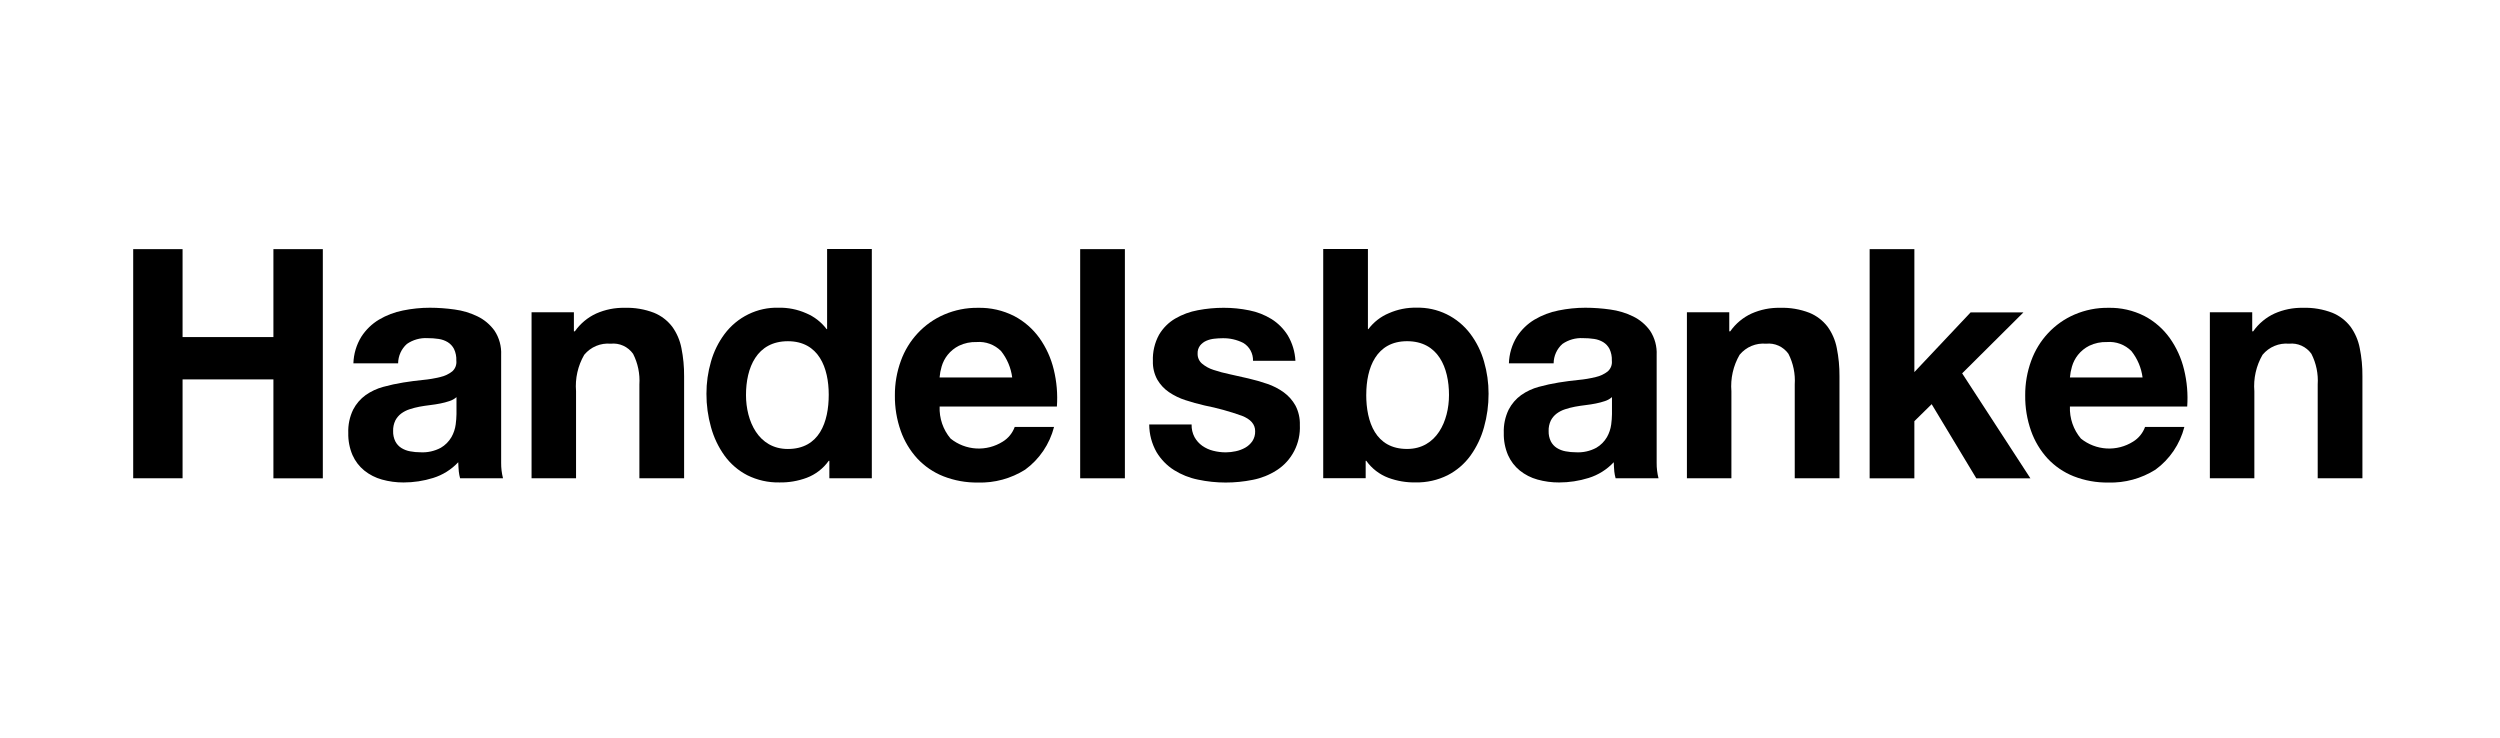
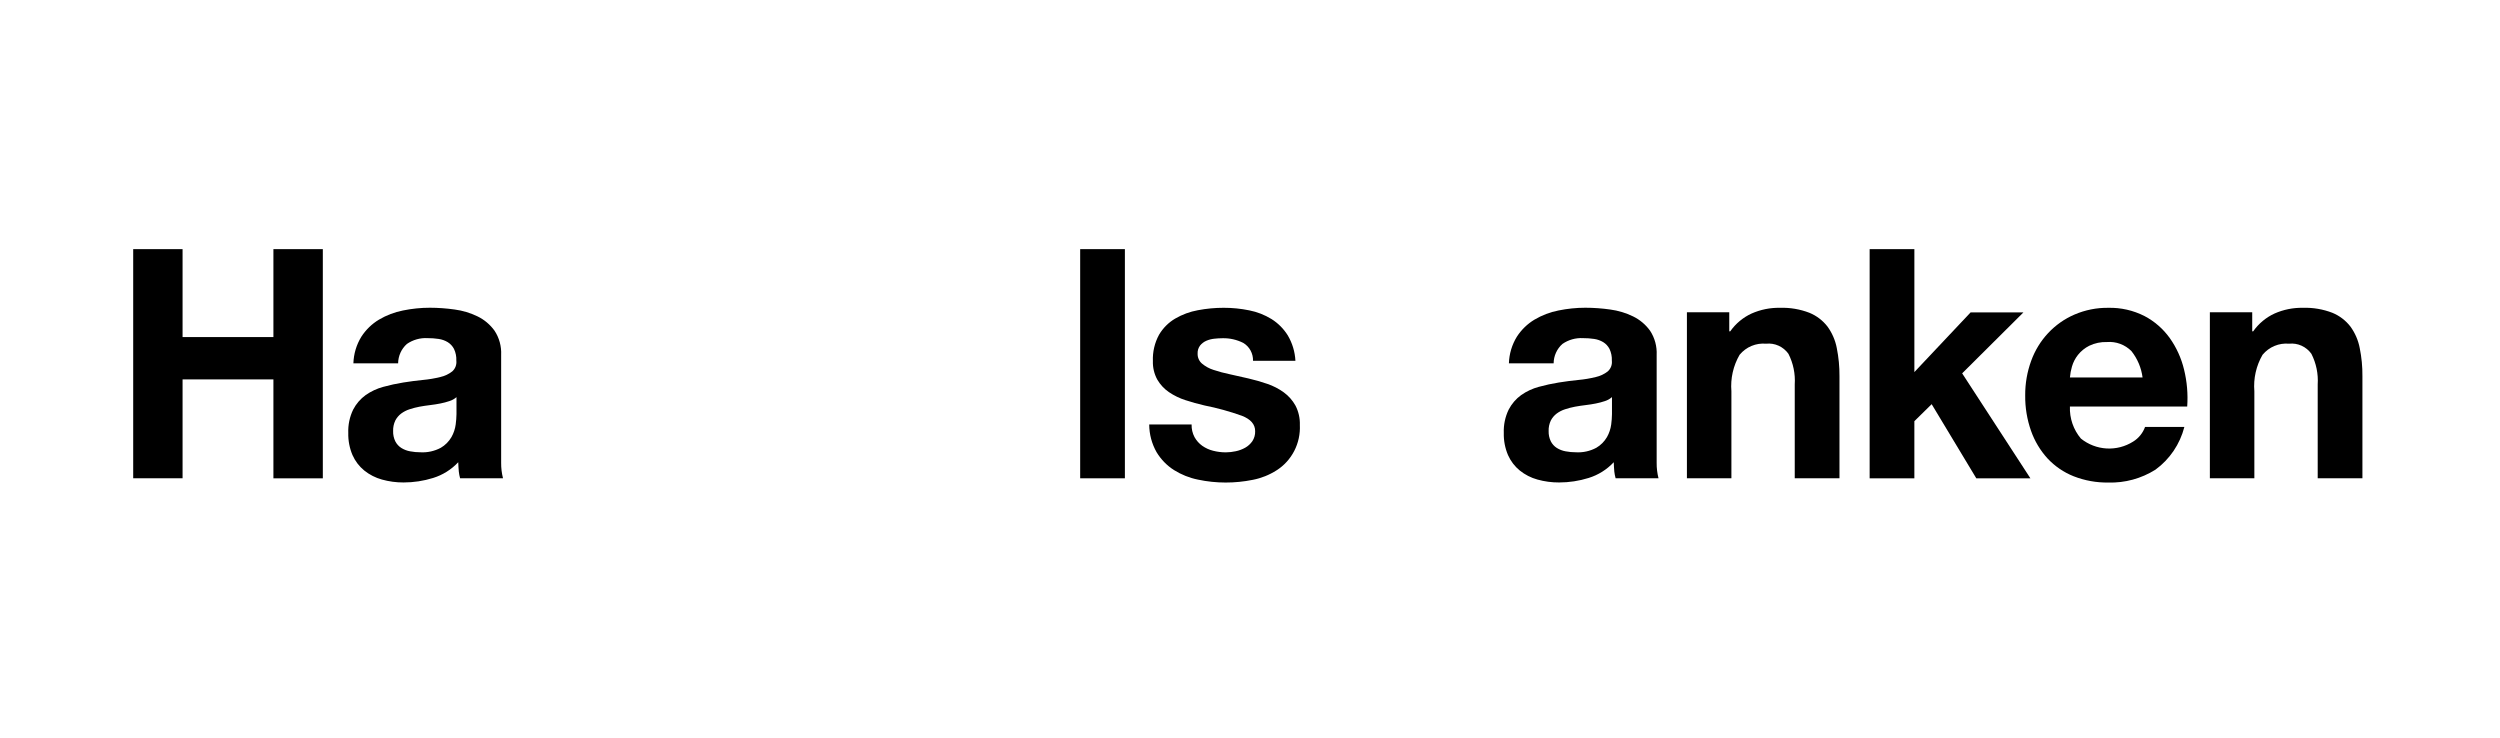
<svg xmlns="http://www.w3.org/2000/svg" width="244" height="72" viewBox="0 0 244 72" fill="none">
  <g clip-path="url(#clip0_669_1612)">
    <path d="M17.819 24.315V32.9H26.685V24.315H31.508V46.682H26.685V37.027H17.819V46.679H13V24.315H17.819Z" fill="black" />
    <path d="M35.27 32.86C35.711 32.179 36.298 31.61 36.988 31.197C37.715 30.766 38.508 30.464 39.333 30.302C40.197 30.125 41.075 30.035 41.955 30.035C42.764 30.037 43.573 30.094 44.375 30.208C45.151 30.311 45.906 30.538 46.613 30.882C47.269 31.201 47.837 31.68 48.268 32.278C48.727 32.975 48.953 33.805 48.912 34.644V43.076V45.176C48.908 45.682 48.968 46.187 49.093 46.677H44.905C44.846 46.465 44.804 46.247 44.78 46.028C44.743 45.768 44.745 45.384 44.724 45.113C44.05 45.832 43.206 46.361 42.272 46.649C41.337 46.941 40.365 47.089 39.387 47.088C38.673 47.092 37.961 46.996 37.272 46.803C36.648 46.63 36.064 46.332 35.555 45.925C35.061 45.523 34.667 45.007 34.406 44.42C34.115 43.737 33.973 42.999 33.992 42.255C33.962 41.468 34.126 40.687 34.467 39.981C34.76 39.414 35.181 38.926 35.694 38.556C36.217 38.191 36.797 37.92 37.411 37.756C38.052 37.58 38.702 37.438 39.358 37.333C40.012 37.228 40.655 37.145 41.289 37.082C41.857 37.03 42.421 36.934 42.975 36.797C43.398 36.704 43.796 36.517 44.14 36.248C44.285 36.119 44.398 35.956 44.467 35.773C44.536 35.59 44.561 35.392 44.538 35.197C44.557 34.802 44.478 34.408 44.309 34.052C44.167 33.781 43.956 33.554 43.698 33.394C43.426 33.231 43.125 33.124 42.812 33.08C42.453 33.026 42.091 33 41.728 33.002C41.013 32.961 40.304 33.161 39.711 33.571C39.446 33.807 39.233 34.098 39.085 34.424C38.938 34.75 38.86 35.104 38.856 35.464H34.491C34.519 34.54 34.788 33.642 35.27 32.86ZM43.863 39.146C43.572 39.244 43.276 39.322 42.975 39.381C42.658 39.444 42.327 39.496 41.98 39.537C41.633 39.578 41.286 39.631 40.94 39.694C40.613 39.756 40.291 39.84 39.976 39.944C39.679 40.038 39.4 40.181 39.149 40.367C38.914 40.546 38.721 40.776 38.583 41.04C38.43 41.362 38.356 41.717 38.369 42.074C38.358 42.421 38.431 42.766 38.583 43.077C38.718 43.339 38.919 43.561 39.165 43.718C39.428 43.882 39.719 43.994 40.022 44.048C40.355 44.112 40.694 44.144 41.033 44.143C41.723 44.183 42.41 44.031 43.023 43.704C43.452 43.454 43.81 43.094 44.063 42.66C44.278 42.279 44.419 41.86 44.476 41.425C44.521 41.092 44.547 40.757 44.553 40.422V38.762C44.351 38.937 44.116 39.067 43.863 39.146Z" fill="black" />
    <path d="M148.048 32.86C148.488 32.179 149.076 31.61 149.765 31.197C150.493 30.766 151.285 30.464 152.111 30.302C152.975 30.125 153.853 30.035 154.733 30.035C155.542 30.037 156.35 30.094 157.152 30.208C157.928 30.311 158.684 30.538 159.39 30.882C160.047 31.201 160.615 31.68 161.047 32.278C161.505 32.975 161.73 33.805 161.69 34.644V43.076V45.176C161.685 45.682 161.746 46.187 161.87 46.677H157.683C157.624 46.465 157.582 46.247 157.557 46.028C157.521 45.768 157.523 45.384 157.502 45.113C156.828 45.832 155.983 46.361 155.05 46.649C154.114 46.941 153.143 47.088 152.166 47.088C151.45 47.092 150.739 46.996 150.05 46.803C149.425 46.631 148.842 46.332 148.333 45.925C147.839 45.523 147.444 45.007 147.184 44.42C146.892 43.737 146.751 42.998 146.77 42.255C146.74 41.468 146.904 40.687 147.245 39.981C147.538 39.414 147.958 38.926 148.471 38.556C148.994 38.191 149.576 37.92 150.188 37.756C150.829 37.58 151.48 37.438 152.135 37.333C152.789 37.228 153.433 37.145 154.066 37.082C154.635 37.03 155.199 36.934 155.753 36.797C156.176 36.704 156.574 36.516 156.918 36.248C157.063 36.119 157.175 35.956 157.245 35.773C157.315 35.59 157.338 35.392 157.316 35.197C157.334 34.802 157.255 34.408 157.087 34.052C156.945 33.781 156.734 33.553 156.476 33.394C156.203 33.231 155.902 33.124 155.59 33.08C155.231 33.026 154.868 33 154.505 33.002C153.79 32.961 153.081 33.161 152.489 33.571C152.224 33.807 152.01 34.098 151.863 34.424C151.715 34.75 151.637 35.104 151.634 35.464H147.269C147.297 34.54 147.566 33.642 148.048 32.86ZM156.64 39.146C156.35 39.244 156.053 39.322 155.753 39.381C155.437 39.444 155.105 39.496 154.758 39.537C154.411 39.578 154.065 39.631 153.718 39.694C153.391 39.756 153.07 39.84 152.753 39.944C152.457 40.038 152.177 40.181 151.927 40.367C151.692 40.546 151.498 40.776 151.361 41.04C151.207 41.362 151.134 41.717 151.147 42.074C151.136 42.421 151.209 42.766 151.361 43.077C151.496 43.339 151.696 43.561 151.943 43.718C152.206 43.882 152.496 43.994 152.799 44.048C153.133 44.112 153.471 44.144 153.81 44.143C154.501 44.183 155.188 44.031 155.8 43.704C156.229 43.454 156.588 43.094 156.841 42.66C157.056 42.279 157.196 41.86 157.254 41.425C157.298 41.09 157.324 40.753 157.329 40.416V38.757C157.127 38.933 156.894 39.065 156.64 39.146Z" fill="black" />
-     <path d="M56.012 30.478V32.34H56.105C56.638 31.583 57.356 30.983 58.188 30.601C59.062 30.214 60.007 30.023 60.96 30.043C61.939 30.01 62.916 30.175 63.833 30.528C64.528 30.811 65.137 31.276 65.601 31.875C66.052 32.497 66.362 33.215 66.507 33.974C66.689 34.876 66.776 35.795 66.769 36.716V46.678H62.404V37.526C62.471 36.489 62.258 35.454 61.789 34.533C61.542 34.187 61.21 33.913 60.827 33.74C60.443 33.566 60.022 33.499 59.605 33.545C59.121 33.501 58.633 33.576 58.183 33.764C57.734 33.952 57.335 34.248 57.021 34.627C56.399 35.699 56.12 36.942 56.222 38.184V46.678H51.88V30.478H56.012Z" fill="black" />
    <path d="M168.776 30.478V32.34H168.87C169.402 31.583 170.12 30.983 170.953 30.601C171.826 30.214 172.771 30.023 173.724 30.043C174.704 30.01 175.68 30.175 176.597 30.528C177.291 30.811 177.901 31.275 178.365 31.875C178.816 32.497 179.127 33.214 179.271 33.974C179.452 34.876 179.54 35.795 179.533 36.716V46.678H175.167V37.526C175.235 36.489 175.021 35.454 174.552 34.533C174.306 34.187 173.974 33.913 173.59 33.74C173.206 33.566 172.784 33.499 172.367 33.545C171.884 33.501 171.397 33.576 170.947 33.764C170.497 33.952 170.099 34.248 169.785 34.627C169.163 35.699 168.883 36.942 168.985 38.184V46.678H164.643V30.478H168.776Z" fill="black" />
    <path d="M219.817 30.478V32.34H219.909C220.441 31.583 221.16 30.983 221.992 30.601C222.865 30.214 223.811 30.023 224.763 30.043C225.743 30.01 226.719 30.175 227.636 30.528C228.332 30.811 228.941 31.275 229.404 31.875C229.855 32.497 230.166 33.214 230.31 33.974C230.493 34.876 230.581 35.795 230.572 36.716V46.678H226.208V37.526C226.275 36.489 226.062 35.454 225.593 34.533C225.346 34.187 225.014 33.913 224.631 33.74C224.247 33.566 223.826 33.499 223.409 33.545C222.924 33.501 222.438 33.575 221.987 33.764C221.538 33.952 221.139 34.248 220.825 34.627C220.203 35.699 219.923 36.942 220.025 38.184V46.678H215.683V30.478H219.817Z" fill="black" />
-     <path d="M92.778 42.806C93.495 43.382 94.368 43.718 95.279 43.771C96.191 43.824 97.095 43.59 97.872 43.101C98.409 42.772 98.821 42.266 99.038 41.666H102.876C102.442 43.352 101.443 44.829 100.053 45.84C98.671 46.709 97.071 47.145 95.45 47.096C94.296 47.113 93.15 46.906 92.073 46.485C91.108 46.104 90.237 45.51 89.523 44.746C88.812 43.968 88.263 43.051 87.91 42.05C87.52 40.944 87.328 39.776 87.341 38.601C87.331 37.446 87.529 36.298 87.925 35.216C88.289 34.208 88.852 33.287 89.579 32.511C90.305 31.734 91.181 31.118 92.15 30.701C93.194 30.252 94.318 30.028 95.451 30.043C96.673 30.014 97.884 30.288 98.98 30.843C99.956 31.354 100.802 32.09 101.45 32.992C102.106 33.915 102.58 34.959 102.846 36.066C103.135 37.245 103.239 38.463 103.153 39.675H91.708C91.662 40.82 92.044 41.94 92.778 42.806ZM97.703 34.263C97.391 33.952 97.017 33.712 96.607 33.56C96.197 33.408 95.76 33.348 95.325 33.383C94.727 33.362 94.133 33.486 93.591 33.745C93.164 33.959 92.787 34.264 92.486 34.64C92.22 34.975 92.022 35.36 91.903 35.773C91.799 36.121 91.732 36.479 91.703 36.841H98.791C98.669 35.896 98.292 35.004 97.703 34.263Z" fill="black" />
    <path d="M109.789 24.315V46.682H105.425V24.315H109.789Z" fill="black" />
    <path d="M116.587 42.667C116.774 43.002 117.031 43.29 117.34 43.51C117.662 43.735 118.021 43.899 118.4 43.993C118.807 44.098 119.225 44.151 119.644 44.149C119.969 44.147 120.294 44.11 120.611 44.04C120.933 43.973 121.244 43.857 121.533 43.696C121.806 43.542 122.042 43.328 122.224 43.069C122.418 42.779 122.516 42.432 122.503 42.081C122.503 41.413 122.069 40.912 121.2 40.577C120.013 40.153 118.797 39.817 117.562 39.573C116.927 39.426 116.307 39.254 115.701 39.056C115.13 38.874 114.588 38.61 114.089 38.272C113.625 37.956 113.237 37.538 112.952 37.049C112.651 36.499 112.502 35.875 112.522 35.244C112.486 34.348 112.694 33.458 113.121 32.674C113.508 32.018 114.052 31.473 114.703 31.092C115.389 30.693 116.137 30.418 116.914 30.277C117.744 30.119 118.587 30.04 119.432 30.041C120.272 30.039 121.11 30.123 121.934 30.292C122.699 30.442 123.431 30.729 124.098 31.139C124.736 31.539 125.276 32.08 125.68 32.722C126.13 33.477 126.389 34.334 126.433 35.216H122.296C122.305 34.864 122.222 34.516 122.054 34.208C121.887 33.901 121.641 33.645 121.343 33.468C120.713 33.151 120.017 32.994 119.315 33.011C119.048 33.012 118.781 33.028 118.516 33.058C118.246 33.085 117.982 33.154 117.732 33.262C117.5 33.364 117.295 33.52 117.133 33.717C116.959 33.945 116.872 34.229 116.887 34.517C116.882 34.702 116.918 34.885 116.992 35.053C117.067 35.222 117.178 35.371 117.317 35.489C117.647 35.764 118.026 35.972 118.434 36.1C118.952 36.273 119.481 36.414 120.016 36.524C120.608 36.65 121.212 36.786 121.827 36.932C122.456 37.077 123.077 37.255 123.688 37.465C124.263 37.659 124.806 37.939 125.3 38.296C125.766 38.635 126.153 39.074 126.436 39.582C126.74 40.166 126.888 40.821 126.866 41.482C126.908 42.359 126.719 43.231 126.32 44.009C125.92 44.786 125.324 45.441 124.593 45.904C123.884 46.357 123.098 46.672 122.276 46.831C121.402 47.008 120.513 47.097 119.621 47.096C118.714 47.096 117.81 47.001 116.922 46.811C116.091 46.644 115.296 46.326 114.573 45.873C113.887 45.434 113.309 44.84 112.884 44.137C112.416 43.315 112.167 42.382 112.163 41.431H116.301C116.287 41.861 116.386 42.288 116.587 42.667Z" fill="black" />
    <path d="M186.843 24.315V36.314L192.334 30.487H197.489L191.506 36.439L198.166 46.682H192.887L188.53 39.447L186.842 41.107V46.682H182.477V24.315H186.843Z" fill="black" />
    <path d="M203.098 42.806C203.816 43.382 204.69 43.718 205.601 43.771C206.512 43.824 207.417 43.59 208.193 43.101C208.73 42.772 209.142 42.266 209.359 41.666H213.195C212.762 43.352 211.763 44.829 210.372 45.84C208.99 46.709 207.391 47.145 205.769 47.096C204.615 47.113 203.469 46.906 202.391 46.485C201.427 46.104 200.556 45.51 199.841 44.746C199.131 43.968 198.581 43.051 198.229 42.05C197.839 40.944 197.647 39.776 197.66 38.601C197.65 37.446 197.847 36.298 198.243 35.216C198.608 34.208 199.17 33.288 199.897 32.511C200.623 31.735 201.499 31.119 202.469 30.701C203.513 30.252 204.636 30.028 205.769 30.043C206.992 30.014 208.202 30.288 209.297 30.843C210.273 31.354 211.119 32.09 211.767 32.992C212.423 33.916 212.897 34.959 213.163 36.066C213.452 37.245 213.557 38.463 213.471 39.675H202.024C201.979 40.821 202.364 41.94 203.098 42.806ZM208.025 34.263C207.713 33.952 207.339 33.712 206.929 33.56C206.519 33.408 206.081 33.348 205.646 33.383C205.049 33.362 204.454 33.486 203.912 33.745C203.485 33.959 203.108 34.264 202.807 34.64C202.542 34.975 202.344 35.36 202.224 35.773C202.121 36.121 202.055 36.479 202.025 36.841H209.115C208.992 35.896 208.614 35.004 208.025 34.263Z" fill="black" />
-     <path d="M80.725 24.302V32.124H80.679C80.16 31.436 79.472 30.901 78.684 30.573C77.832 30.196 76.909 30.012 75.981 30.033C74.966 30.005 73.96 30.224 73.044 30.671C72.128 31.118 71.33 31.78 70.714 32.604C70.116 33.407 69.668 34.315 69.394 35.283C69.096 36.306 68.946 37.367 68.949 38.434C68.945 39.537 69.095 40.635 69.394 41.695C69.667 42.693 70.114 43.632 70.712 44.468C71.297 45.275 72.059 45.93 72.936 46.382C73.91 46.866 74.983 47.108 76.066 47.086C76.976 47.104 77.88 46.95 78.735 46.633C79.596 46.309 80.343 45.733 80.883 44.977H80.945V46.679H85.09V24.302H80.725ZM76.895 43.82C74.019 43.82 72.809 41.093 72.809 38.554C72.809 35.894 73.859 33.303 76.899 33.303C79.907 33.303 80.885 35.89 80.885 38.527C80.885 41.192 79.969 43.82 76.895 43.82Z" fill="black" />
-     <path d="M129.146 24.3V46.675H133.29V44.974H133.35C133.89 45.731 134.638 46.307 135.498 46.631C136.352 46.948 137.257 47.102 138.167 47.084C139.25 47.105 140.323 46.864 141.296 46.379C142.174 45.928 142.936 45.273 143.521 44.466C144.12 43.63 144.566 42.69 144.84 41.693C145.139 40.633 145.288 39.535 145.284 38.432C145.288 37.365 145.137 36.304 144.84 35.281C144.565 34.313 144.117 33.404 143.519 32.602C142.903 31.778 142.104 31.116 141.19 30.669C140.274 30.222 139.267 30.003 138.253 30.03C137.324 30.009 136.402 30.194 135.549 30.571C134.761 30.899 134.073 31.434 133.554 32.122H133.509V24.3H129.146ZM133.347 38.525C133.347 35.892 134.324 33.301 137.332 33.301C140.372 33.301 141.422 35.888 141.422 38.551C141.422 41.09 140.212 43.817 137.336 43.817C134.264 43.825 133.344 41.19 133.344 38.525H133.347Z" fill="black" />
  </g>
  <defs>
    <clipPath id="clip0_669_1612">
      <rect width="218" height="24" fill="white" transform="translate(13 24)" />
    </clipPath>
  </defs>
</svg>